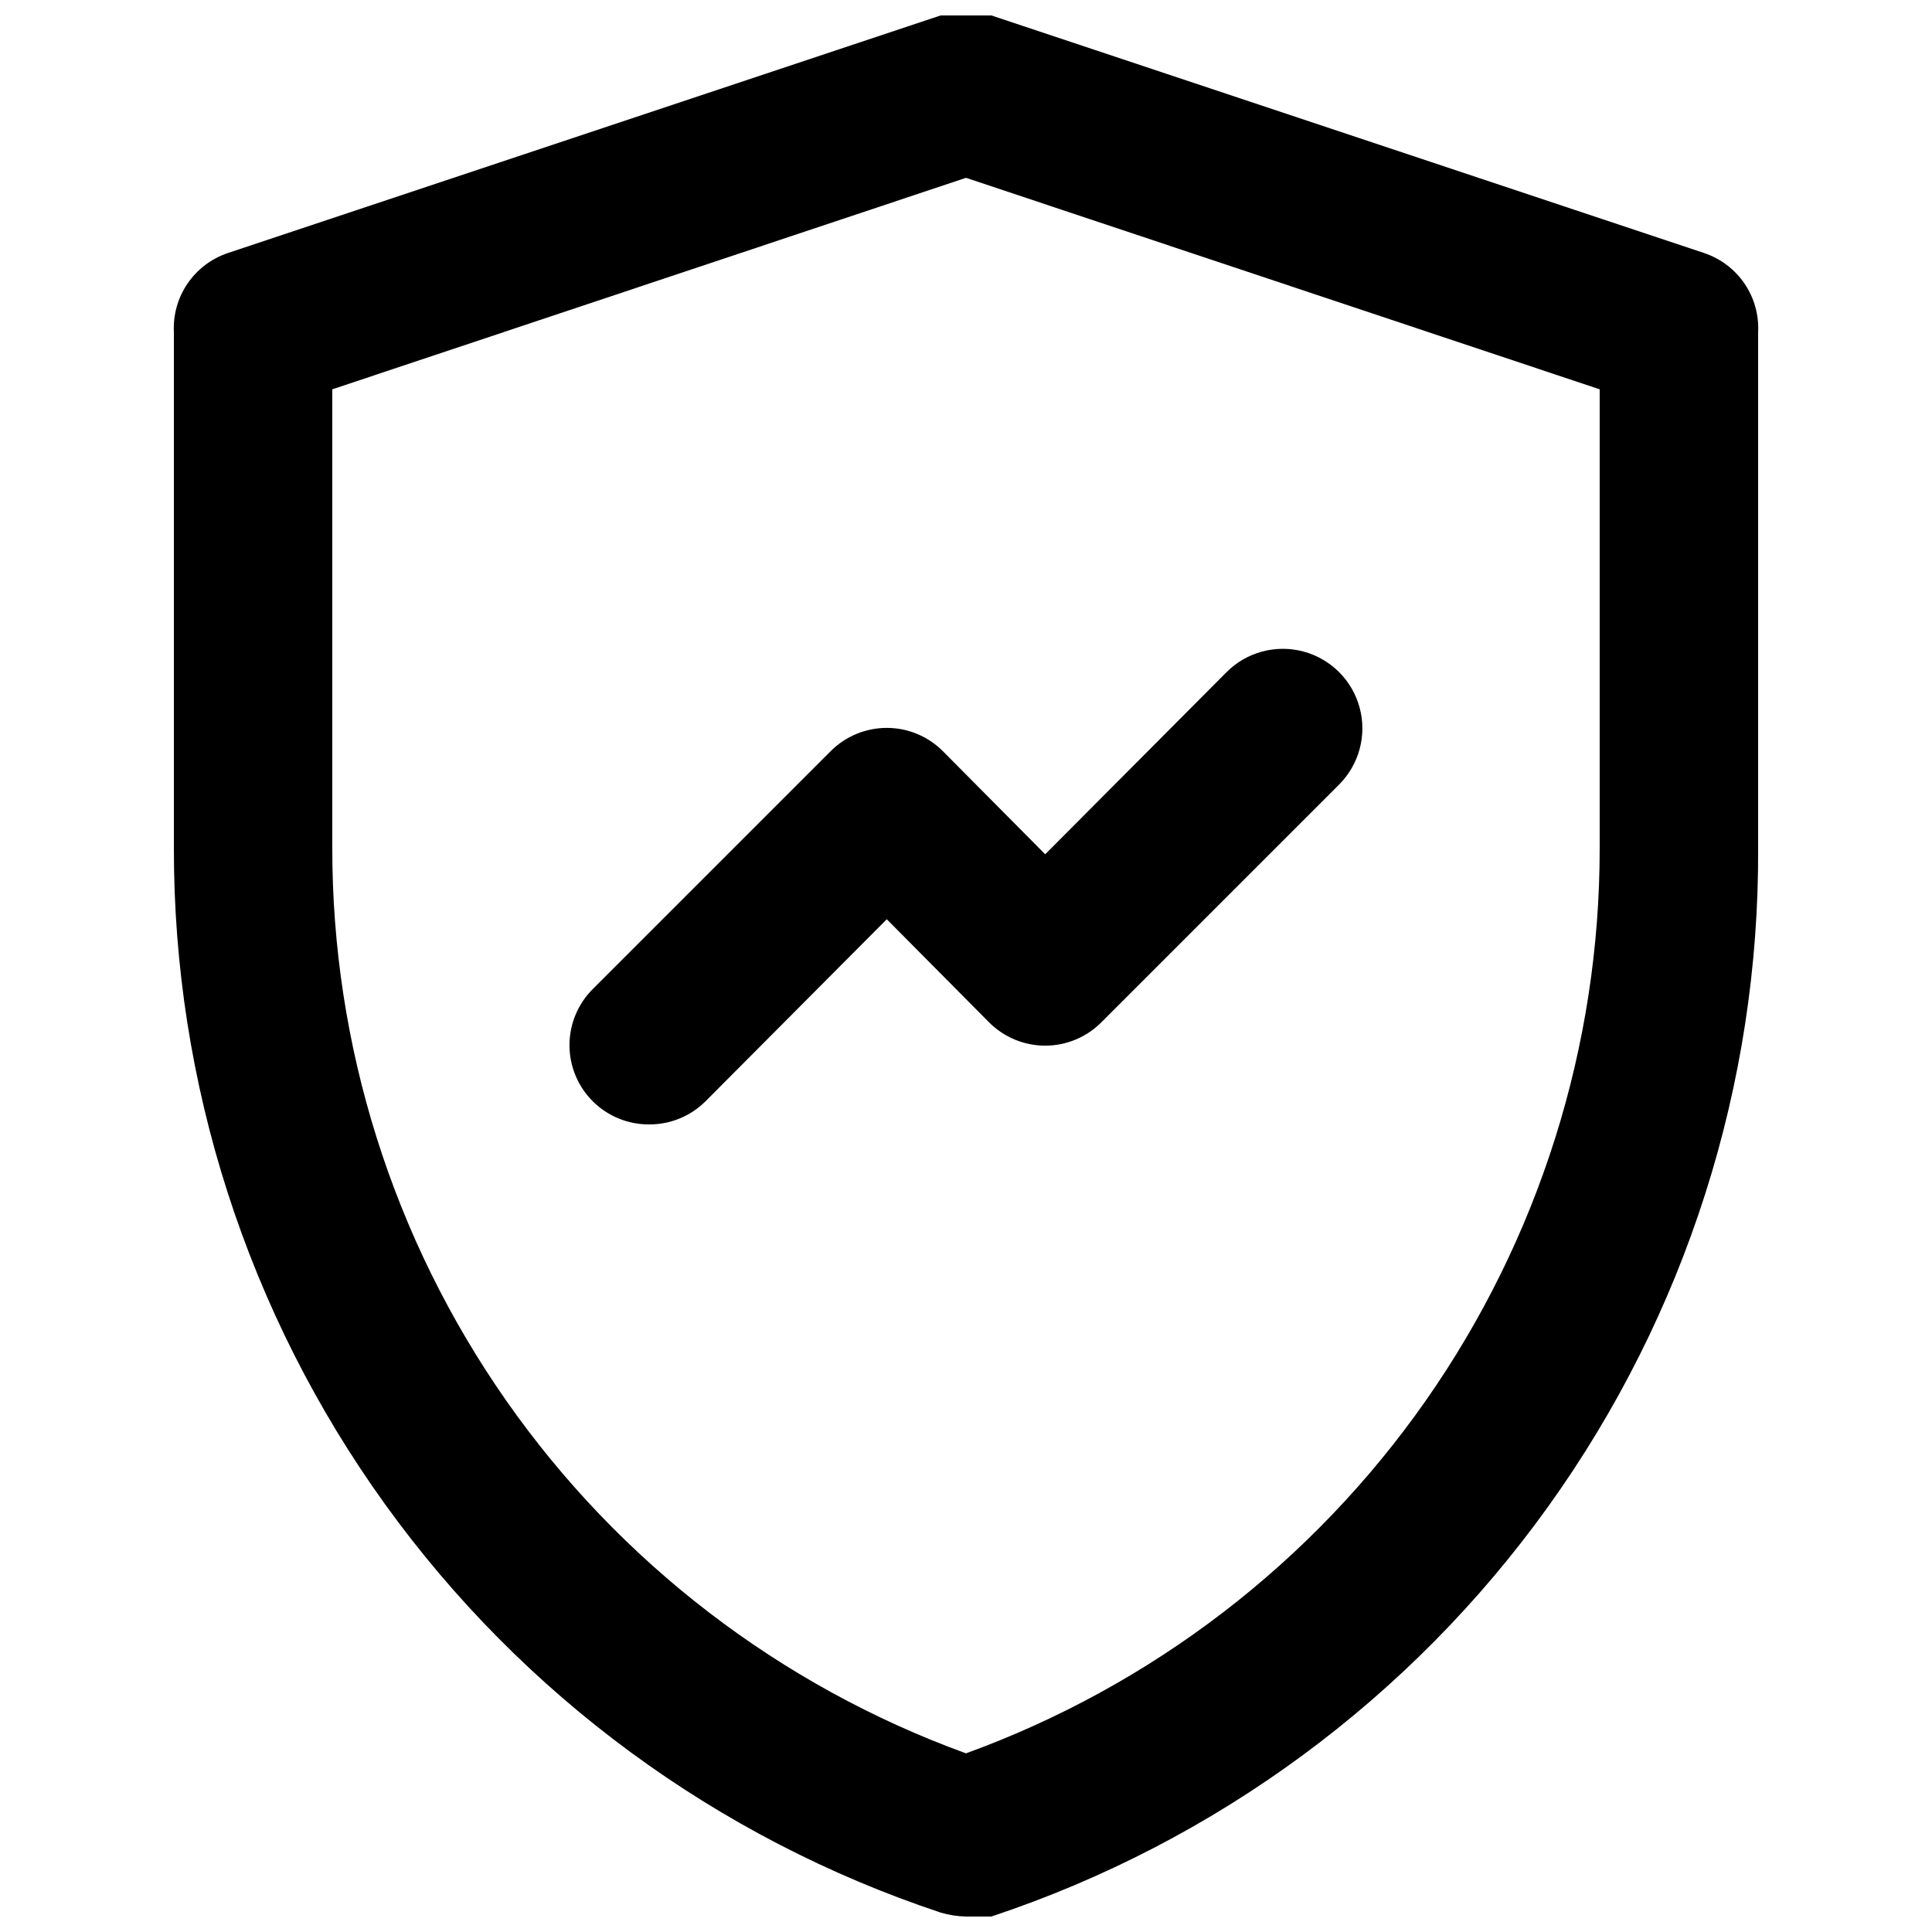
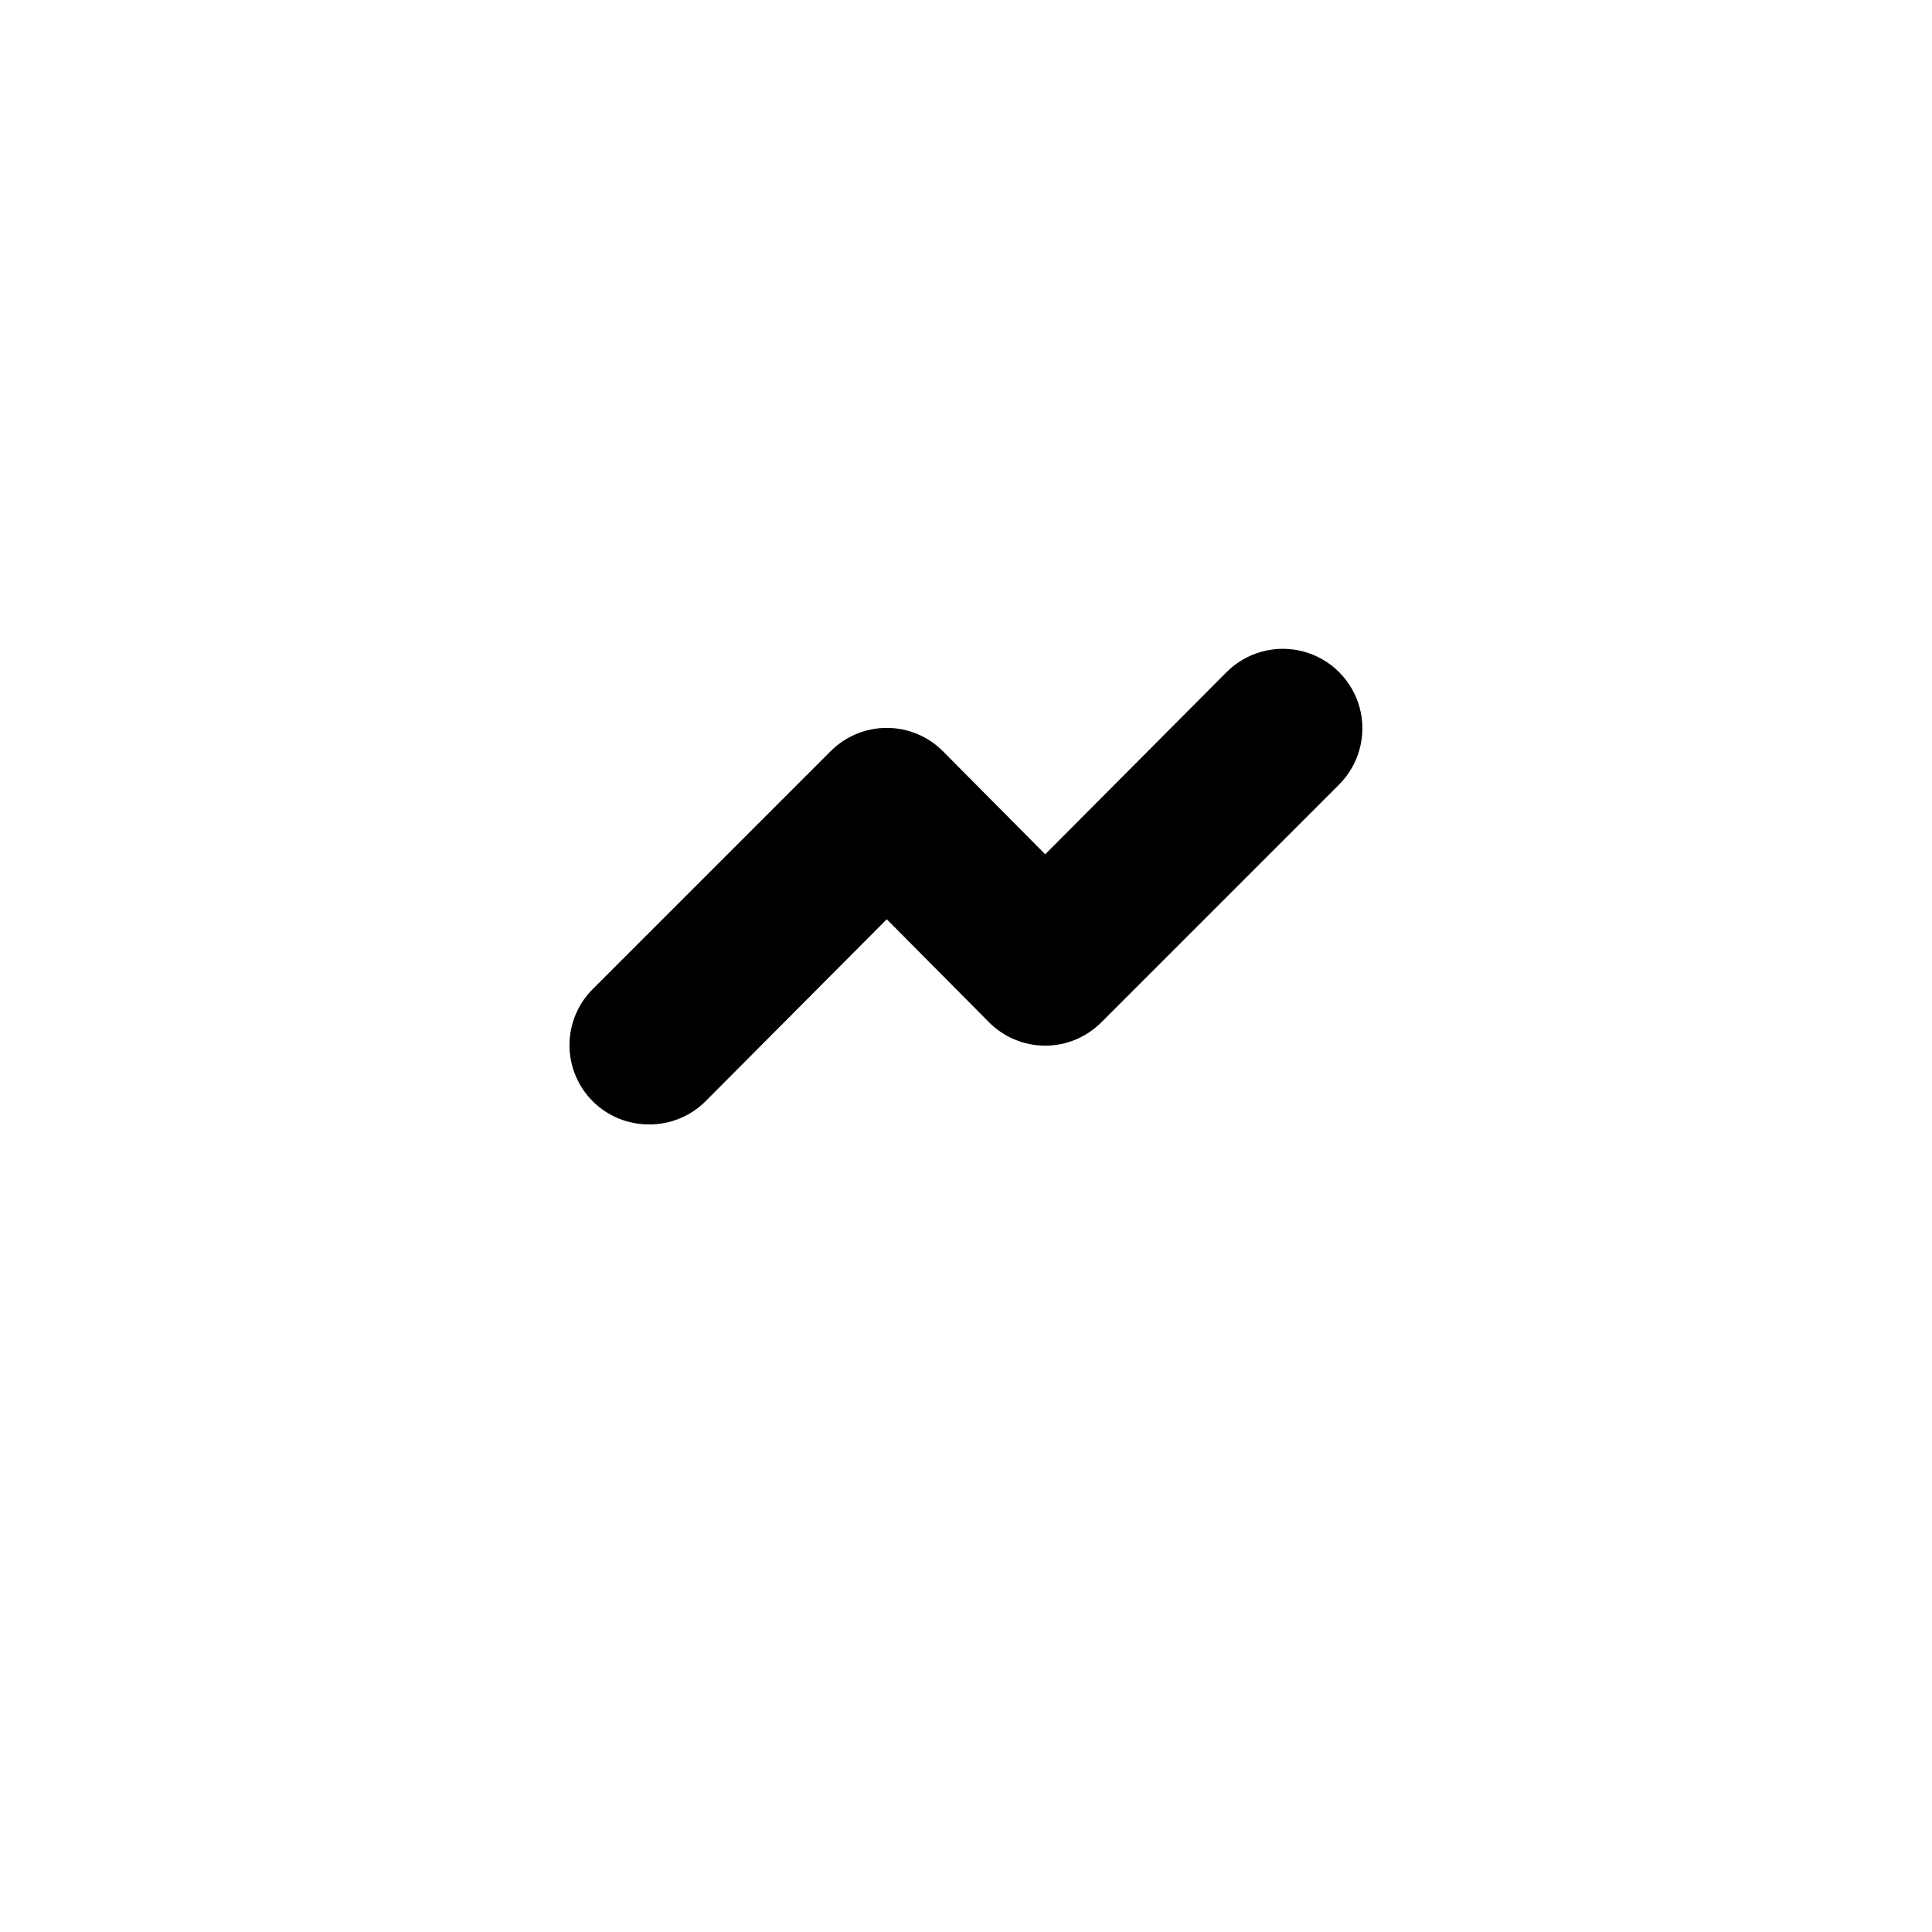
<svg xmlns="http://www.w3.org/2000/svg" width="800px" height="800px" version="1.1" viewBox="144 144 512 512">
  <defs>
    <clipPath id="a">
-       <path d="m190 148.09h420v503.81h-420z" />
-     </clipPath>
+       </clipPath>
  </defs>
  <g clip-path="url(#a)">
    <path d="m400 651.9c-2.277-0.043-4.539-0.395-6.719-1.047-59.234-19.691-110.75-57.551-147.23-108.2-36.48-50.648-56.066-111.51-55.969-173.93v-136.66c-0.238-4.578 1.027-9.109 3.606-12.898 2.578-3.789 6.324-6.633 10.668-8.094l188.93-62.977c4.356-1.473 9.078-1.473 13.434 0l188.93 62.977c4.344 1.461 8.094 4.305 10.672 8.094 2.574 3.789 3.84 8.32 3.602 12.898v136.66-0.004c0.32 62.602-19.164 123.7-55.66 174.56-36.496 50.859-88.137 88.883-147.54 108.62-2.227 0.305-4.488 0.305-6.715 0zm-167.94-404.73v121.54c-0.047 52.402 16.047 103.55 46.098 146.48 30.047 42.934 72.59 75.566 121.84 93.465 49.25-17.898 91.789-50.531 121.84-93.465 30.047-42.93 46.141-94.074 46.094-146.48v-121.54l-167.93-56.047z" />
  </g>
  <path d="m316.03 441.98c-5.582 0.031-10.945-2.16-14.906-6.09-3.973-3.941-6.207-9.309-6.207-14.902 0-5.598 2.234-10.965 6.207-14.906l62.977-62.977c3.941-3.973 9.309-6.207 14.906-6.207 5.598 0 10.961 2.234 14.902 6.207l27.082 27.289 48.07-48.281c5.324-5.324 13.086-7.402 20.359-5.453 7.273 1.949 12.957 7.629 14.906 14.902 1.949 7.273-0.133 15.035-5.457 20.359l-62.977 62.977c-3.941 3.973-9.309 6.211-14.902 6.211-5.598 0-10.965-2.238-14.906-6.211l-27.078-27.289-48.07 48.281h-0.004c-3.961 3.93-9.324 6.121-14.902 6.09z" />
</svg>